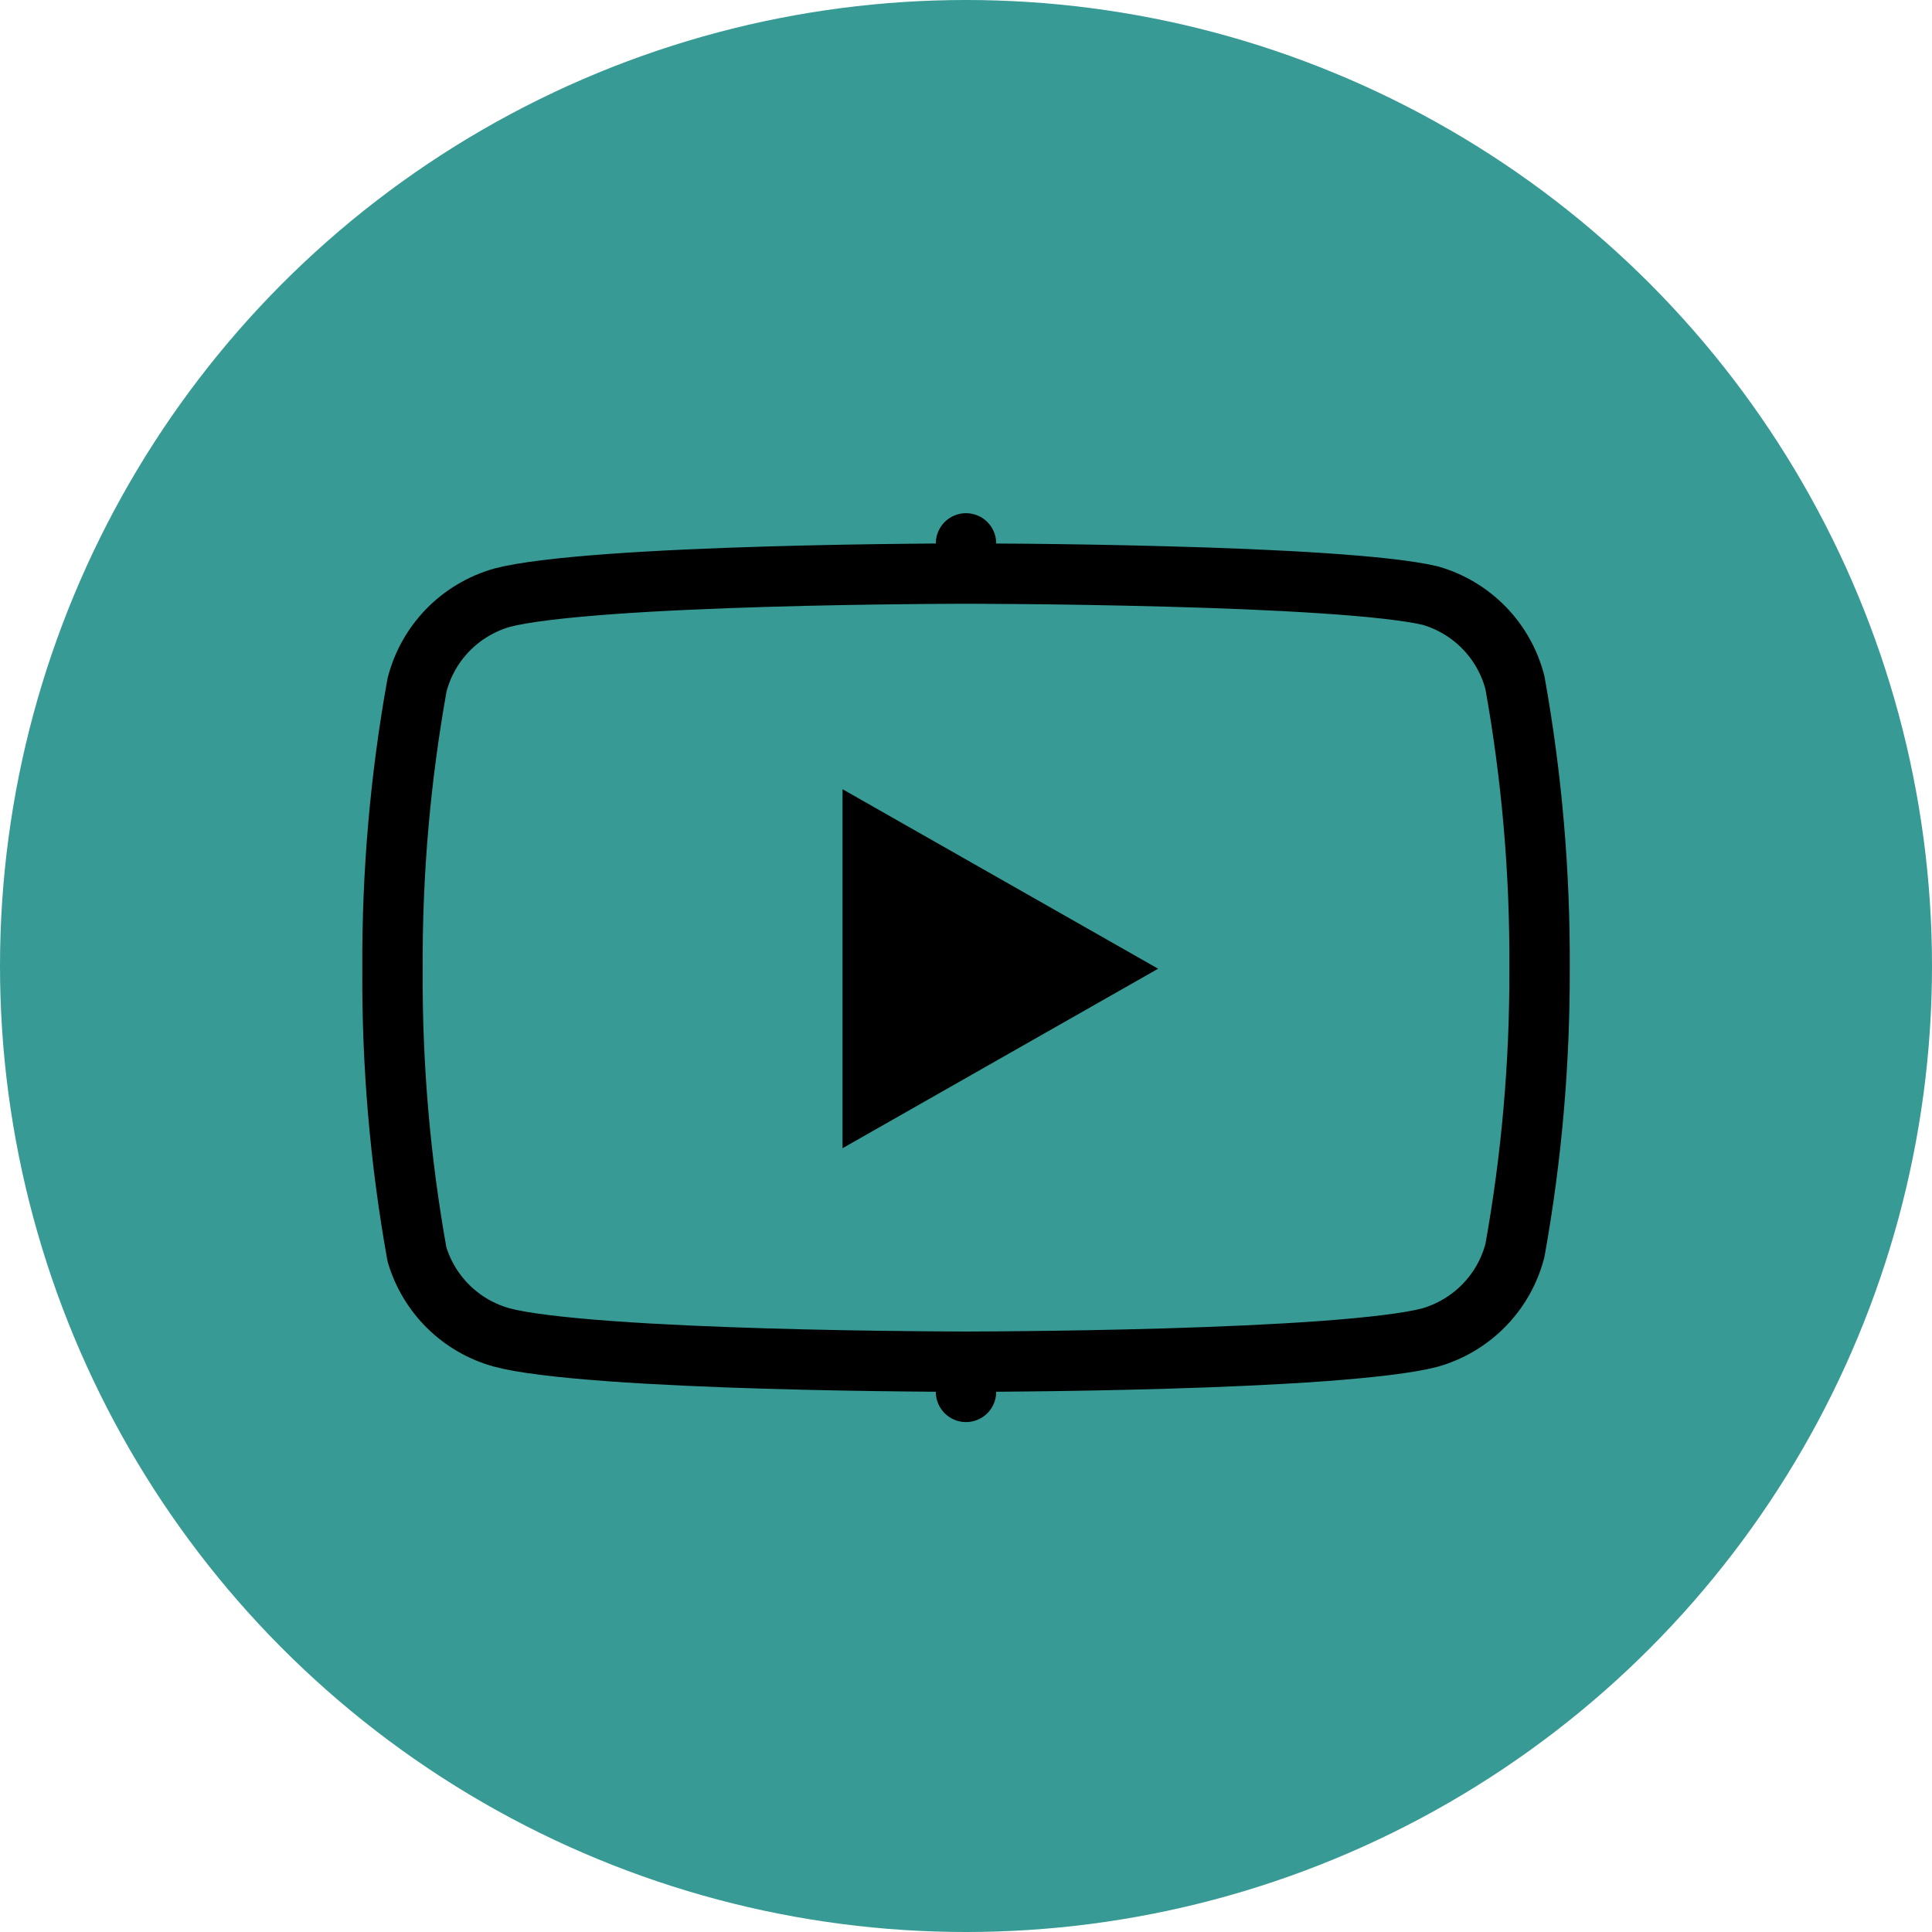
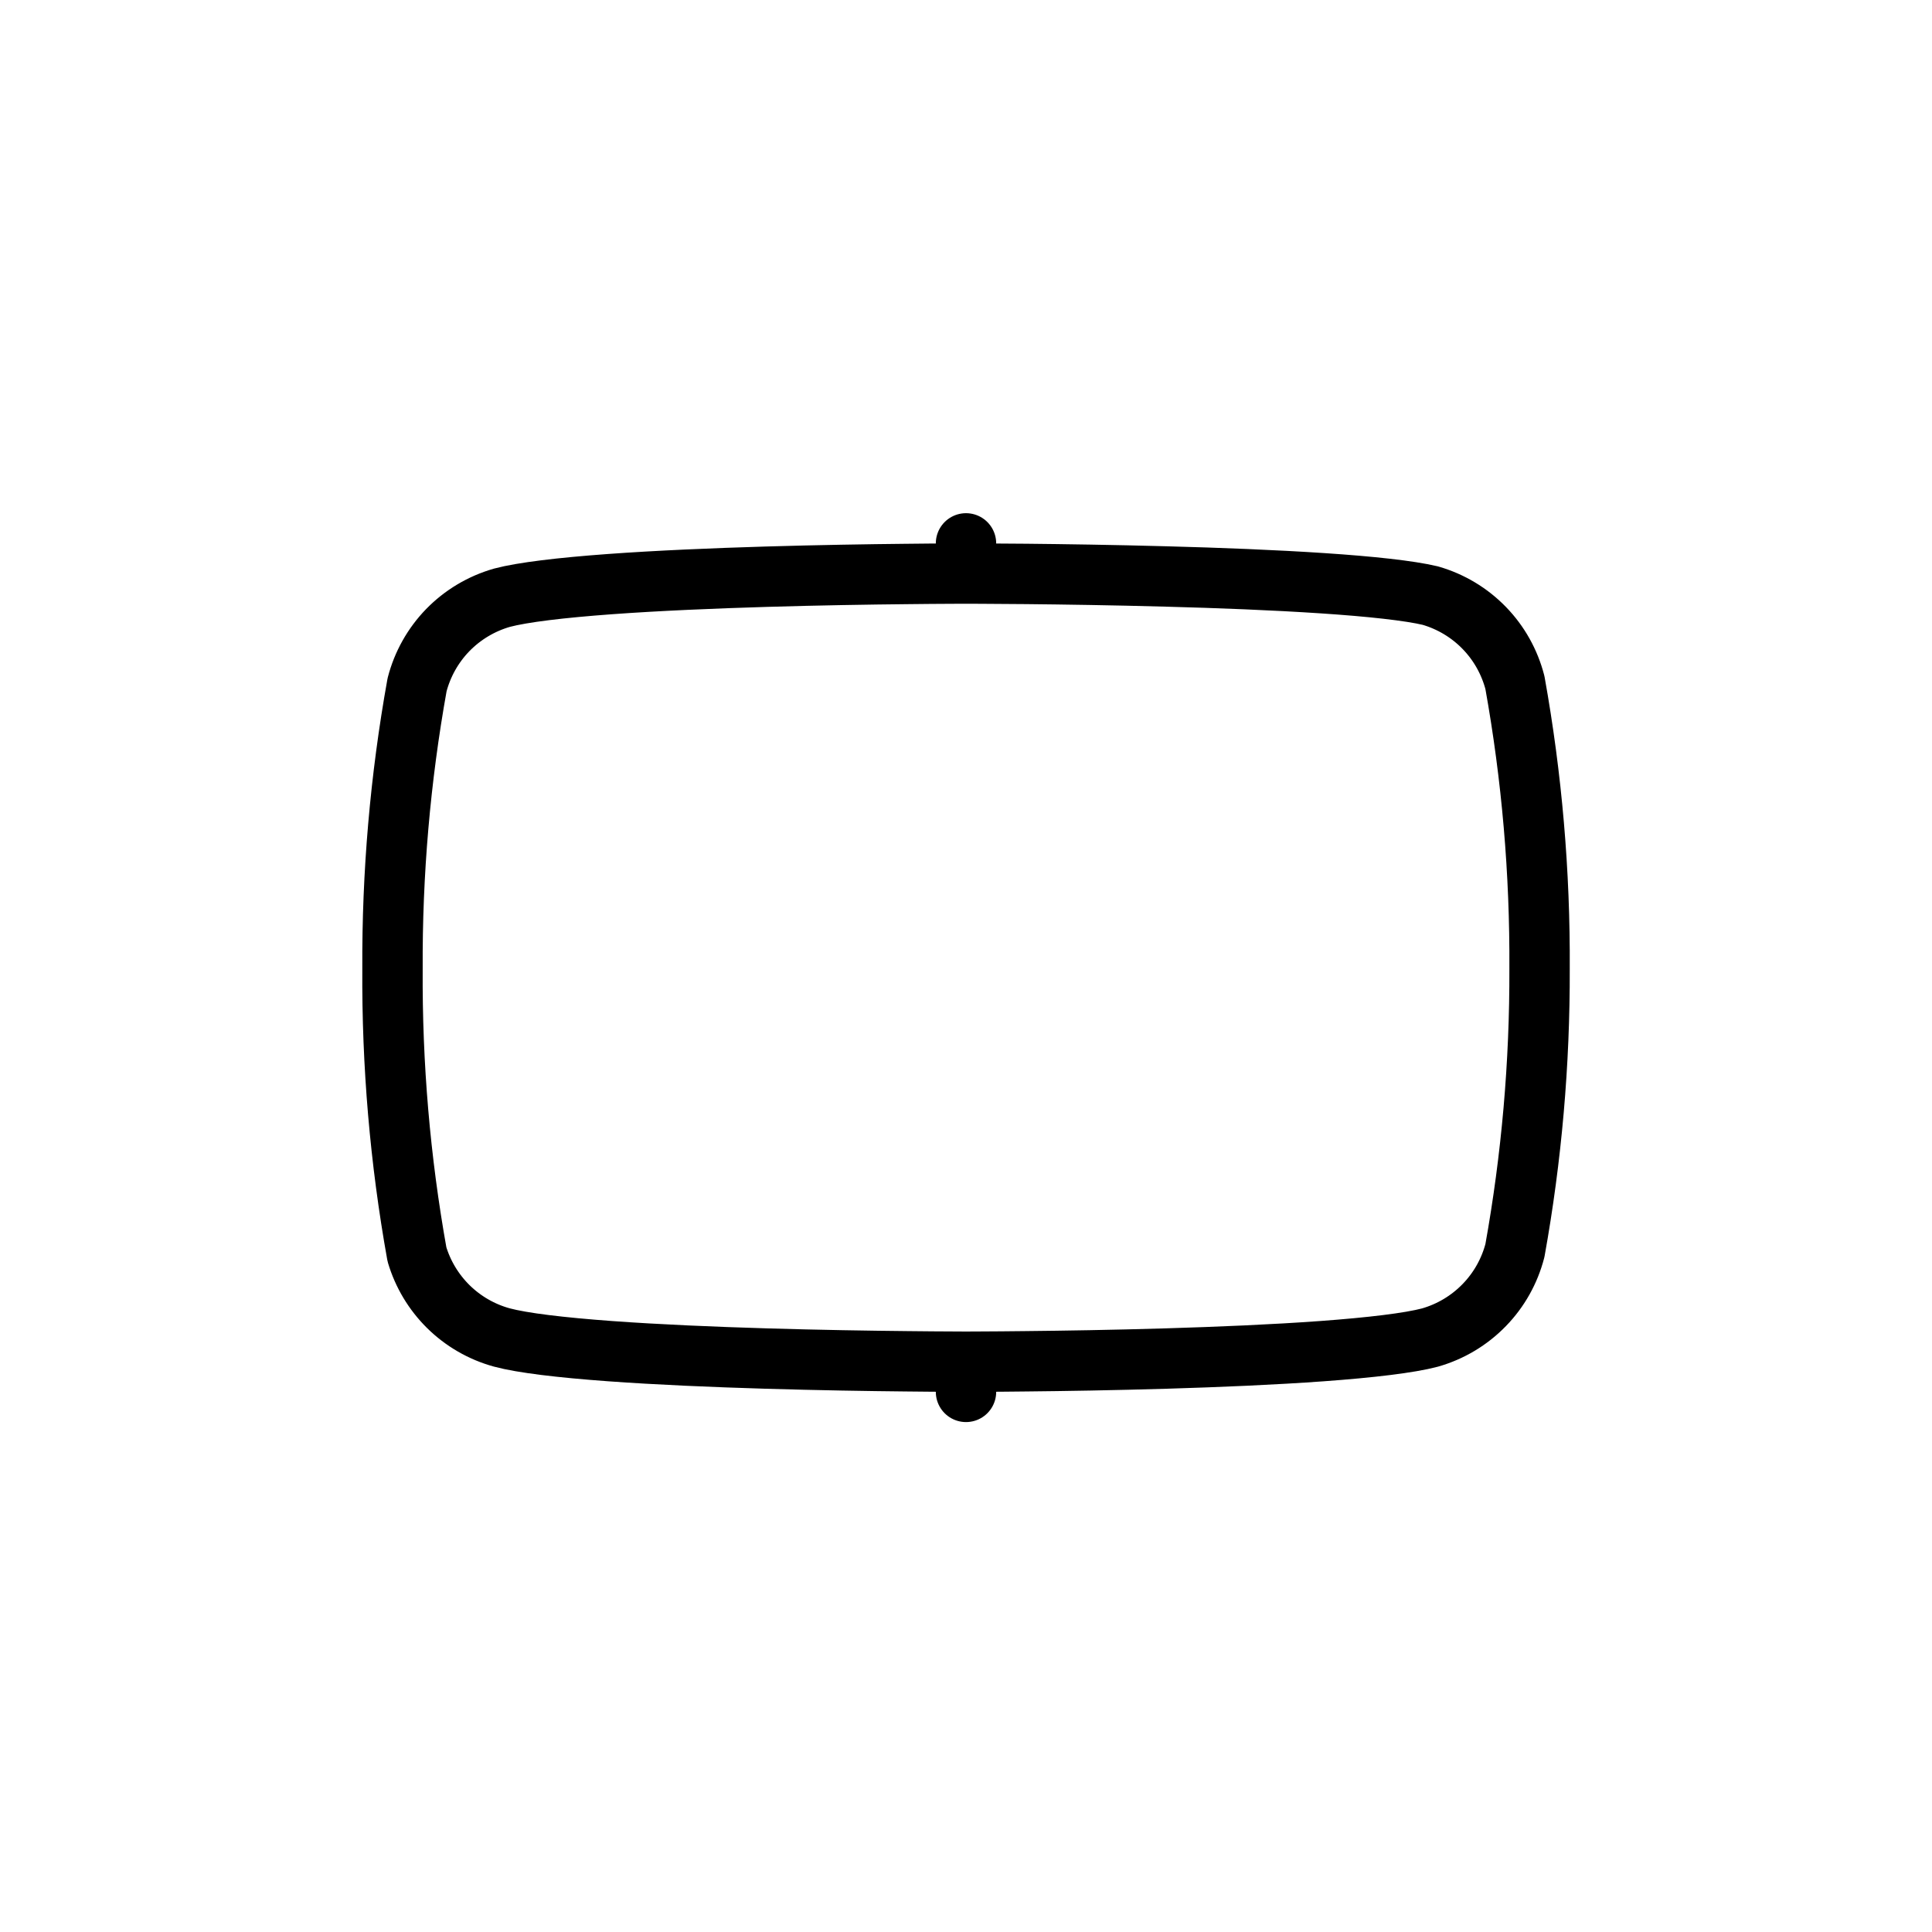
<svg xmlns="http://www.w3.org/2000/svg" width="32" height="32" viewBox="0 0 32 32" fill="none">
-   <circle cx="16" cy="16" r="16" fill="#379A95" />
-   <path d="M16 22.554L16 23.054L16 22.554H16H15.999L15.996 22.554L15.982 22.554L15.931 22.554L15.731 22.553C15.557 22.552 15.308 22.551 15.004 22.547C14.395 22.541 13.568 22.528 12.692 22.502C11.816 22.476 10.896 22.437 10.1 22.379C9.291 22.32 8.652 22.244 8.313 22.153C7.977 22.061 7.671 21.884 7.423 21.639C7.181 21.399 7.003 21.102 6.906 20.776C6.626 19.216 6.491 17.633 6.501 16.048H6.501L6.501 16.043C6.493 14.467 6.629 12.893 6.908 11.342C6.996 11.002 7.17 10.691 7.415 10.438C7.663 10.183 7.973 9.998 8.315 9.9C8.655 9.81 9.293 9.734 10.1 9.675C10.896 9.617 11.816 9.578 12.692 9.552C13.568 9.526 14.395 9.513 15.004 9.507C15.308 9.503 15.557 9.502 15.731 9.501L15.931 9.5L15.982 9.5L15.996 9.5L15.999 9.5L16 9.5H16L16 9L16 9.5H16L16.001 9.5L16.004 9.5L16.017 9.5L16.07 9.5L16.27 9.501C16.443 9.501 16.692 9.503 16.997 9.506C17.606 9.512 18.433 9.524 19.309 9.548C20.186 9.571 21.107 9.607 21.903 9.66C22.706 9.713 23.345 9.783 23.69 9.865C24.03 9.963 24.339 10.148 24.585 10.402C24.83 10.654 25.004 10.966 25.092 11.306C25.373 12.869 25.509 14.454 25.5 16.042H25.5L25.5 16.047C25.505 17.611 25.369 19.172 25.092 20.712C25.004 21.052 24.83 21.363 24.585 21.615C24.337 21.871 24.027 22.056 23.685 22.154C23.345 22.244 22.707 22.32 21.9 22.379C21.104 22.437 20.184 22.476 19.308 22.502C18.432 22.528 17.605 22.541 16.996 22.547C16.692 22.551 16.443 22.552 16.269 22.553L16.07 22.554L16.017 22.554L16.004 22.554L16.001 22.554H16H16Z" stroke="black" stroke-linecap="round" stroke-linejoin="round" />
-   <path d="M13.955 19.018L19.182 16.045L13.955 13.072V19.018Z" fill="black" />
+   <path d="M16 22.554L16 23.054L16 22.554H16H15.999L15.996 22.554L15.982 22.554L15.931 22.554C15.557 22.552 15.308 22.551 15.004 22.547C14.395 22.541 13.568 22.528 12.692 22.502C11.816 22.476 10.896 22.437 10.1 22.379C9.291 22.32 8.652 22.244 8.313 22.153C7.977 22.061 7.671 21.884 7.423 21.639C7.181 21.399 7.003 21.102 6.906 20.776C6.626 19.216 6.491 17.633 6.501 16.048H6.501L6.501 16.043C6.493 14.467 6.629 12.893 6.908 11.342C6.996 11.002 7.17 10.691 7.415 10.438C7.663 10.183 7.973 9.998 8.315 9.9C8.655 9.81 9.293 9.734 10.1 9.675C10.896 9.617 11.816 9.578 12.692 9.552C13.568 9.526 14.395 9.513 15.004 9.507C15.308 9.503 15.557 9.502 15.731 9.501L15.931 9.5L15.982 9.5L15.996 9.5L15.999 9.5L16 9.5H16L16 9L16 9.5H16L16.001 9.5L16.004 9.5L16.017 9.5L16.07 9.5L16.27 9.501C16.443 9.501 16.692 9.503 16.997 9.506C17.606 9.512 18.433 9.524 19.309 9.548C20.186 9.571 21.107 9.607 21.903 9.66C22.706 9.713 23.345 9.783 23.69 9.865C24.03 9.963 24.339 10.148 24.585 10.402C24.83 10.654 25.004 10.966 25.092 11.306C25.373 12.869 25.509 14.454 25.5 16.042H25.5L25.5 16.047C25.505 17.611 25.369 19.172 25.092 20.712C25.004 21.052 24.83 21.363 24.585 21.615C24.337 21.871 24.027 22.056 23.685 22.154C23.345 22.244 22.707 22.32 21.9 22.379C21.104 22.437 20.184 22.476 19.308 22.502C18.432 22.528 17.605 22.541 16.996 22.547C16.692 22.551 16.443 22.552 16.269 22.553L16.07 22.554L16.017 22.554L16.004 22.554L16.001 22.554H16H16Z" stroke="black" stroke-linecap="round" stroke-linejoin="round" />
</svg>